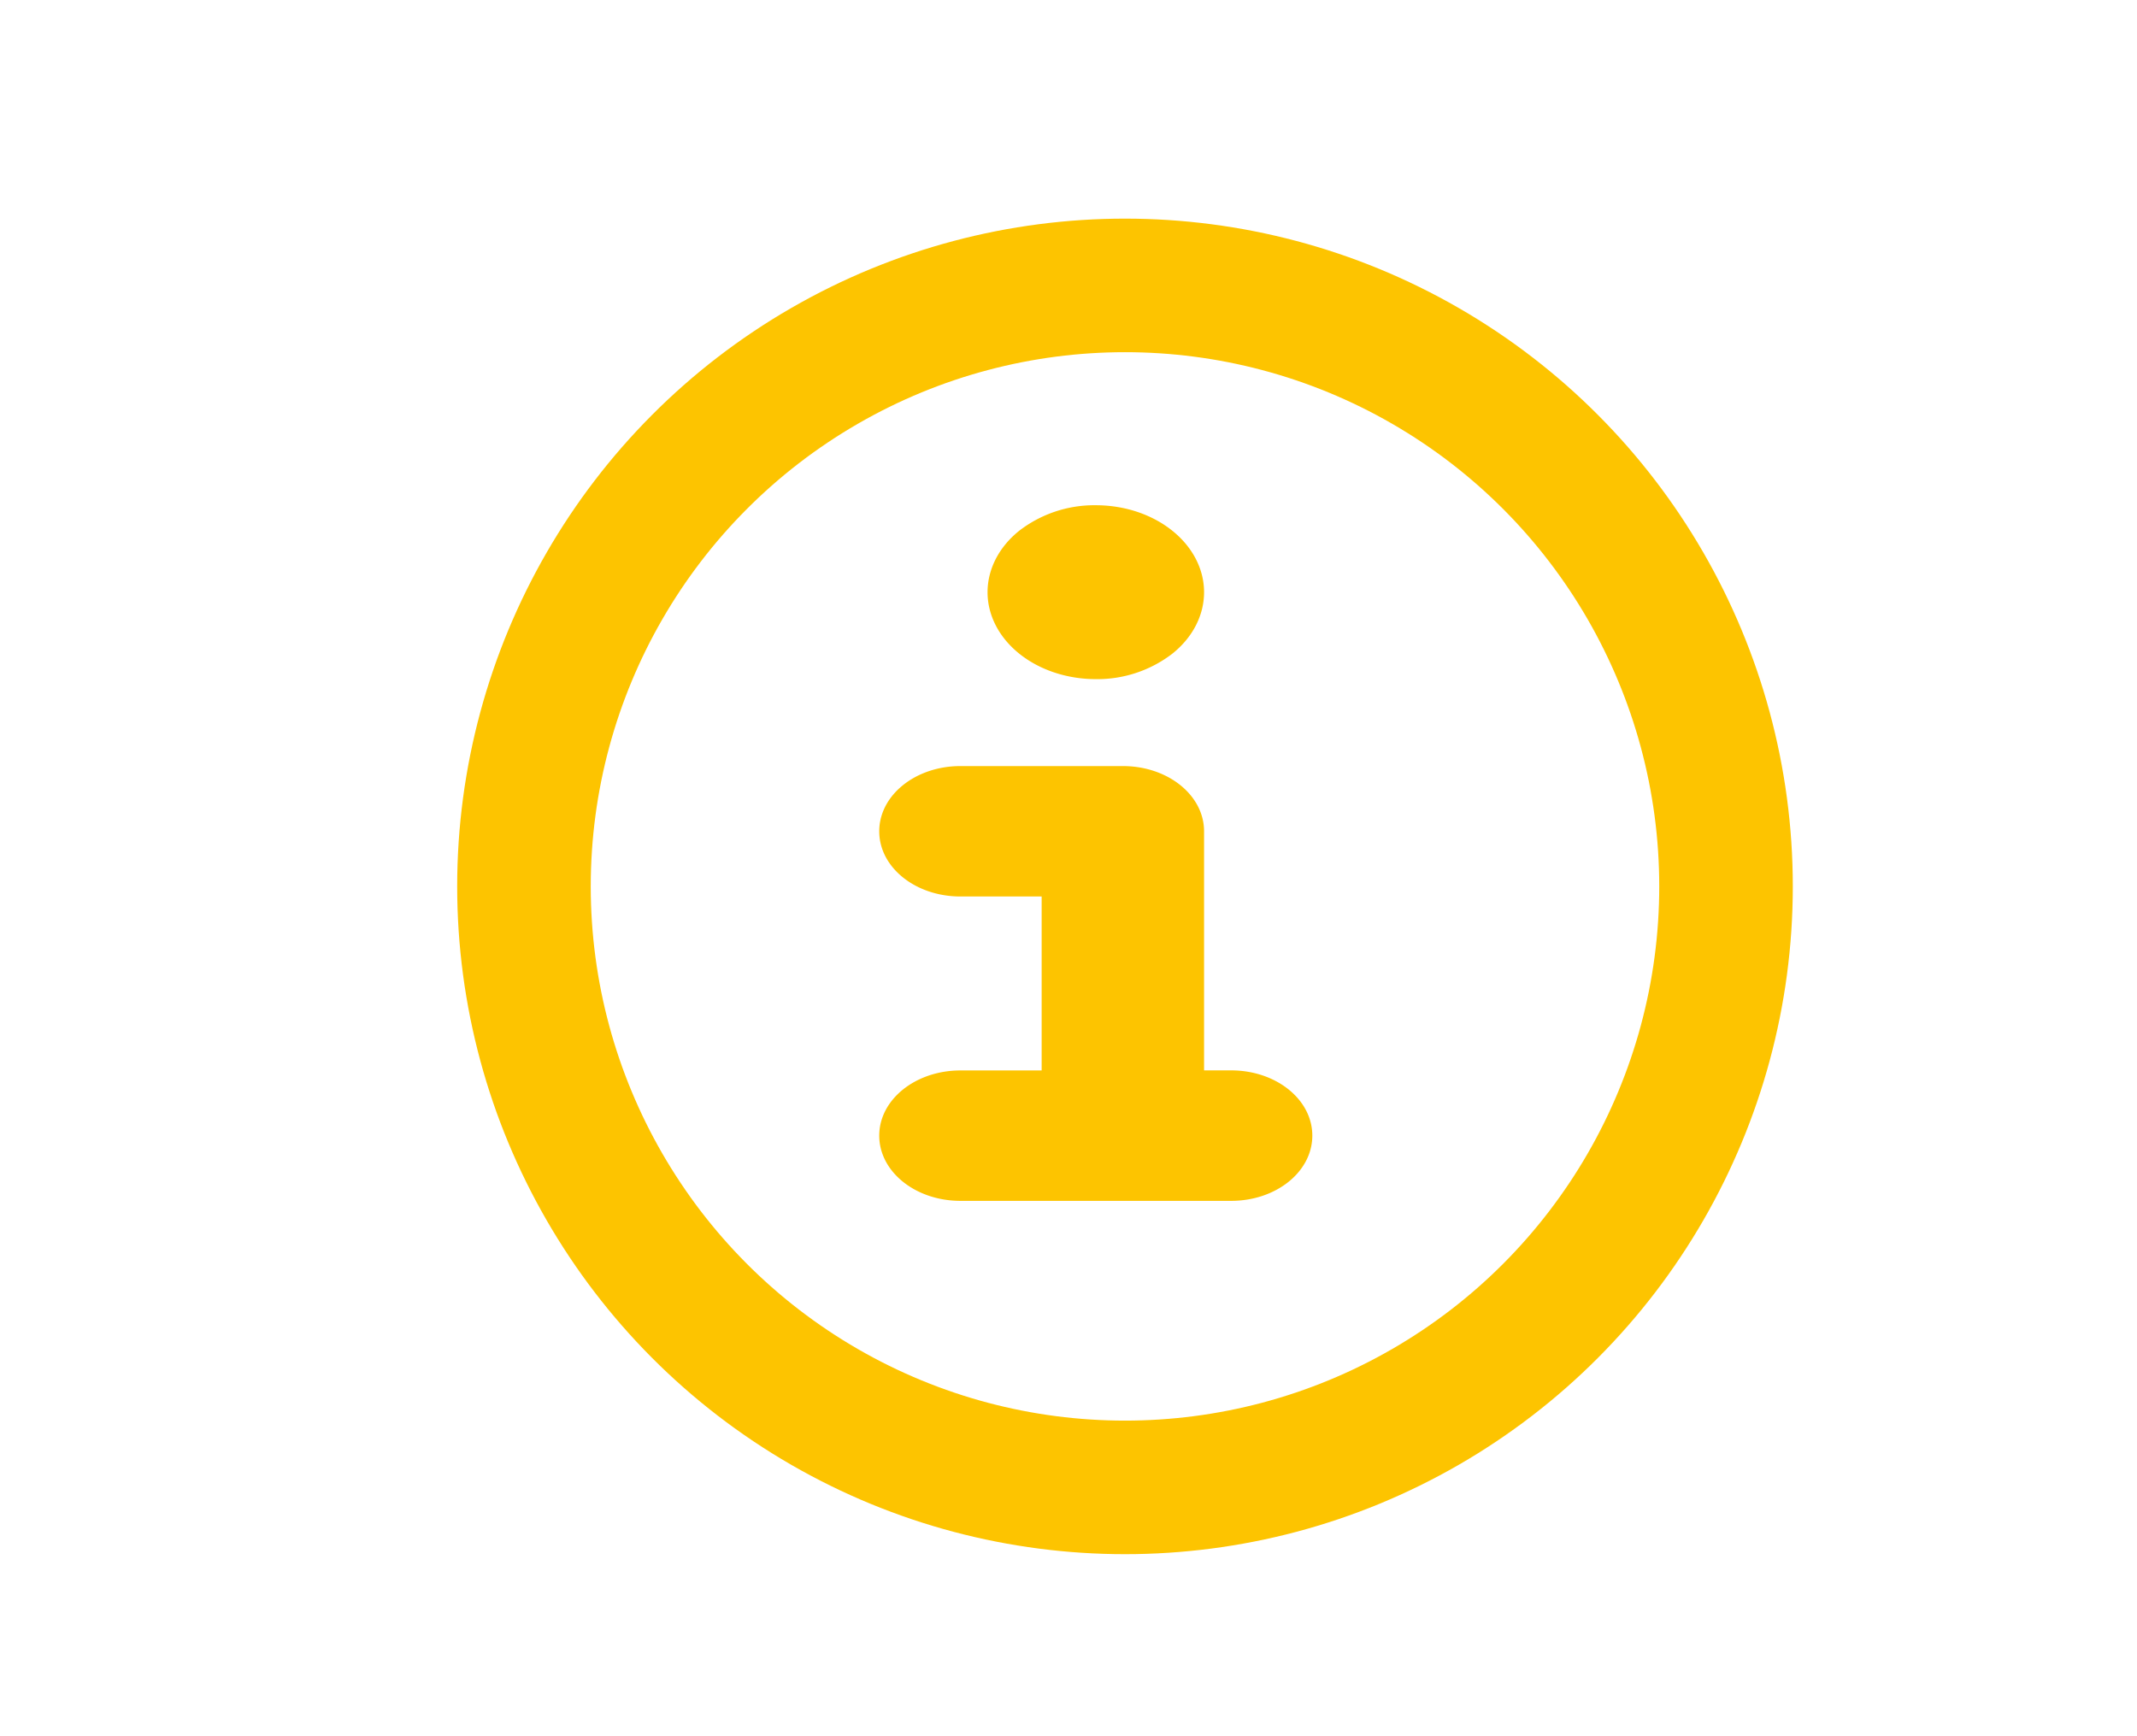
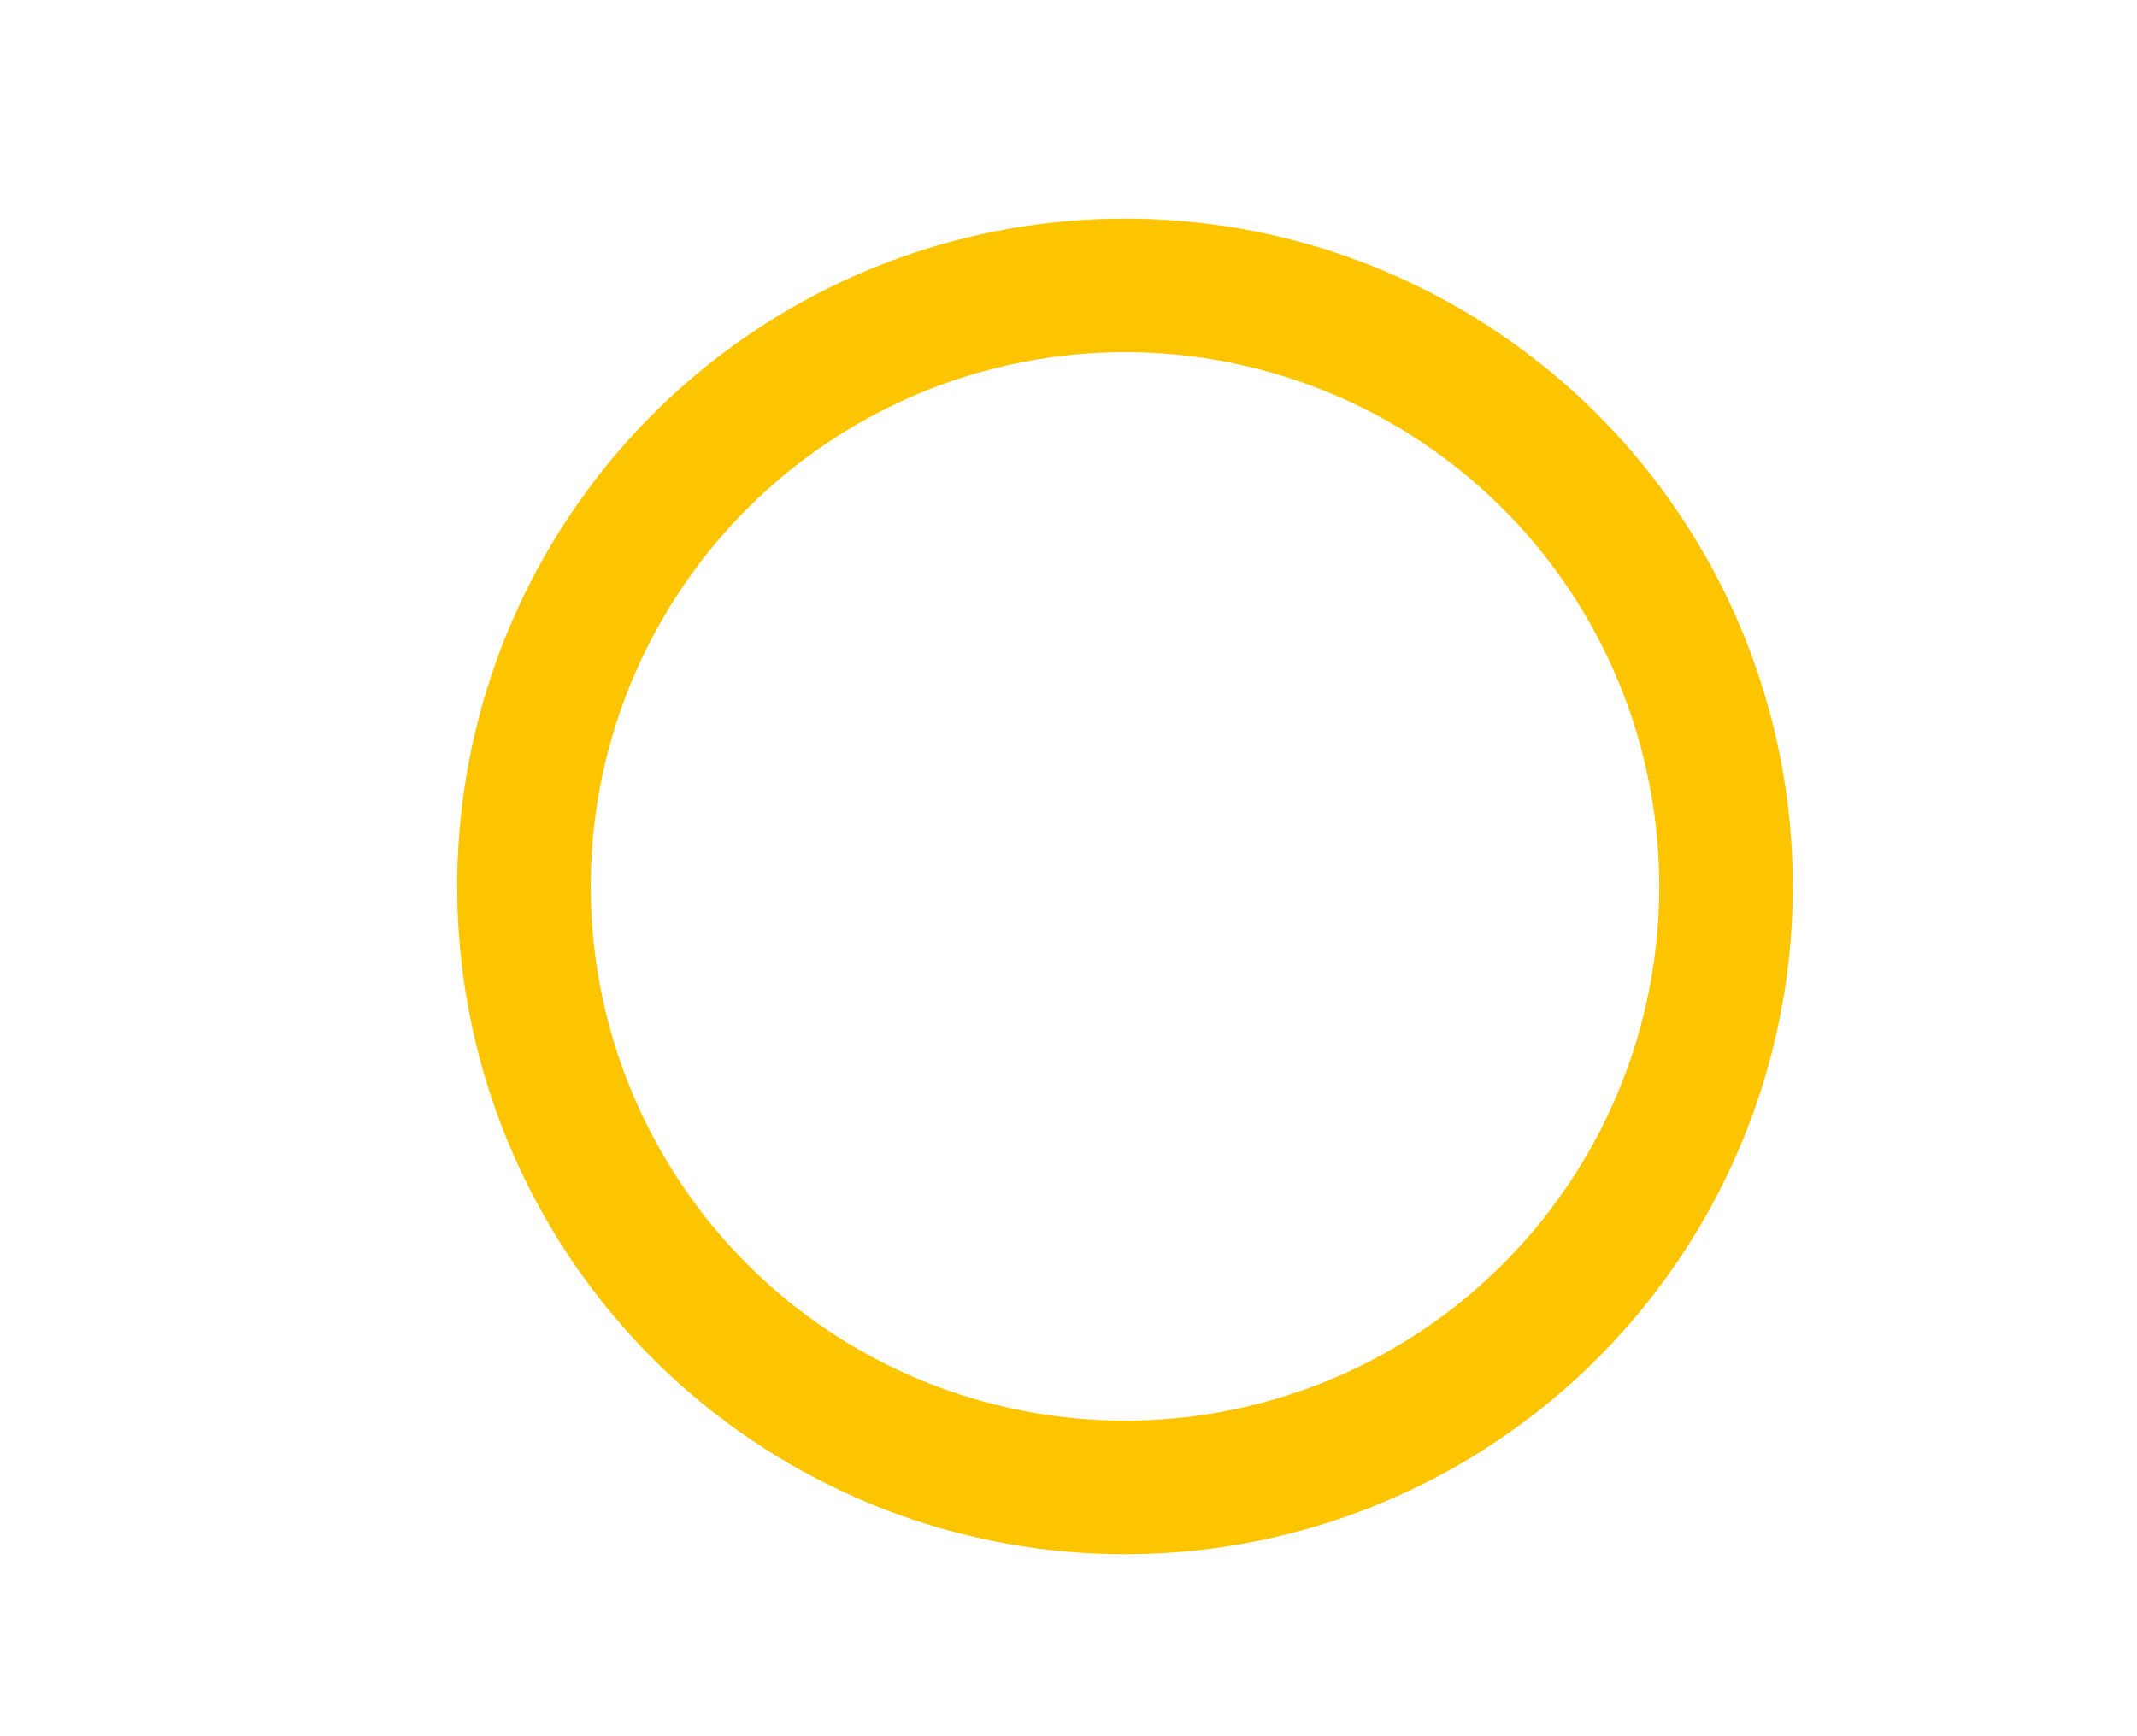
<svg xmlns="http://www.w3.org/2000/svg" width="32" height="26" viewBox="0 0 32 26" fill="none">
-   <path d="M14.382 16.03h1.216v-2.605h-1.216c-.673 0-1.216-.435-1.216-.976 0-.541.543-.977 1.216-.977h2.432c.674 0 1.216.436 1.216.977v3.58h.405c.674 0 1.216.436 1.216.977 0 .541-.542.977-1.216.977h-4.053c-.673 0-1.216-.436-1.216-.977 0-.54.543-.976 1.216-.976zm2.027-8.464c.43 0 .842.137 1.146.382.304.244.475.575.475.92 0 .346-.17.677-.475.921a1.842 1.842 0 0 1-1.146.381c-.43 0-.842-.137-1.146-.381-.304-.244-.475-.575-.475-.92 0-.346.17-.677.474-.921a1.842 1.842 0 0 1 1.147-.382z" fill="#FDC400" />
  <circle cx="16.846" cy="13.274" r="9" stroke="#FDC400" stroke-width="2" />
</svg>